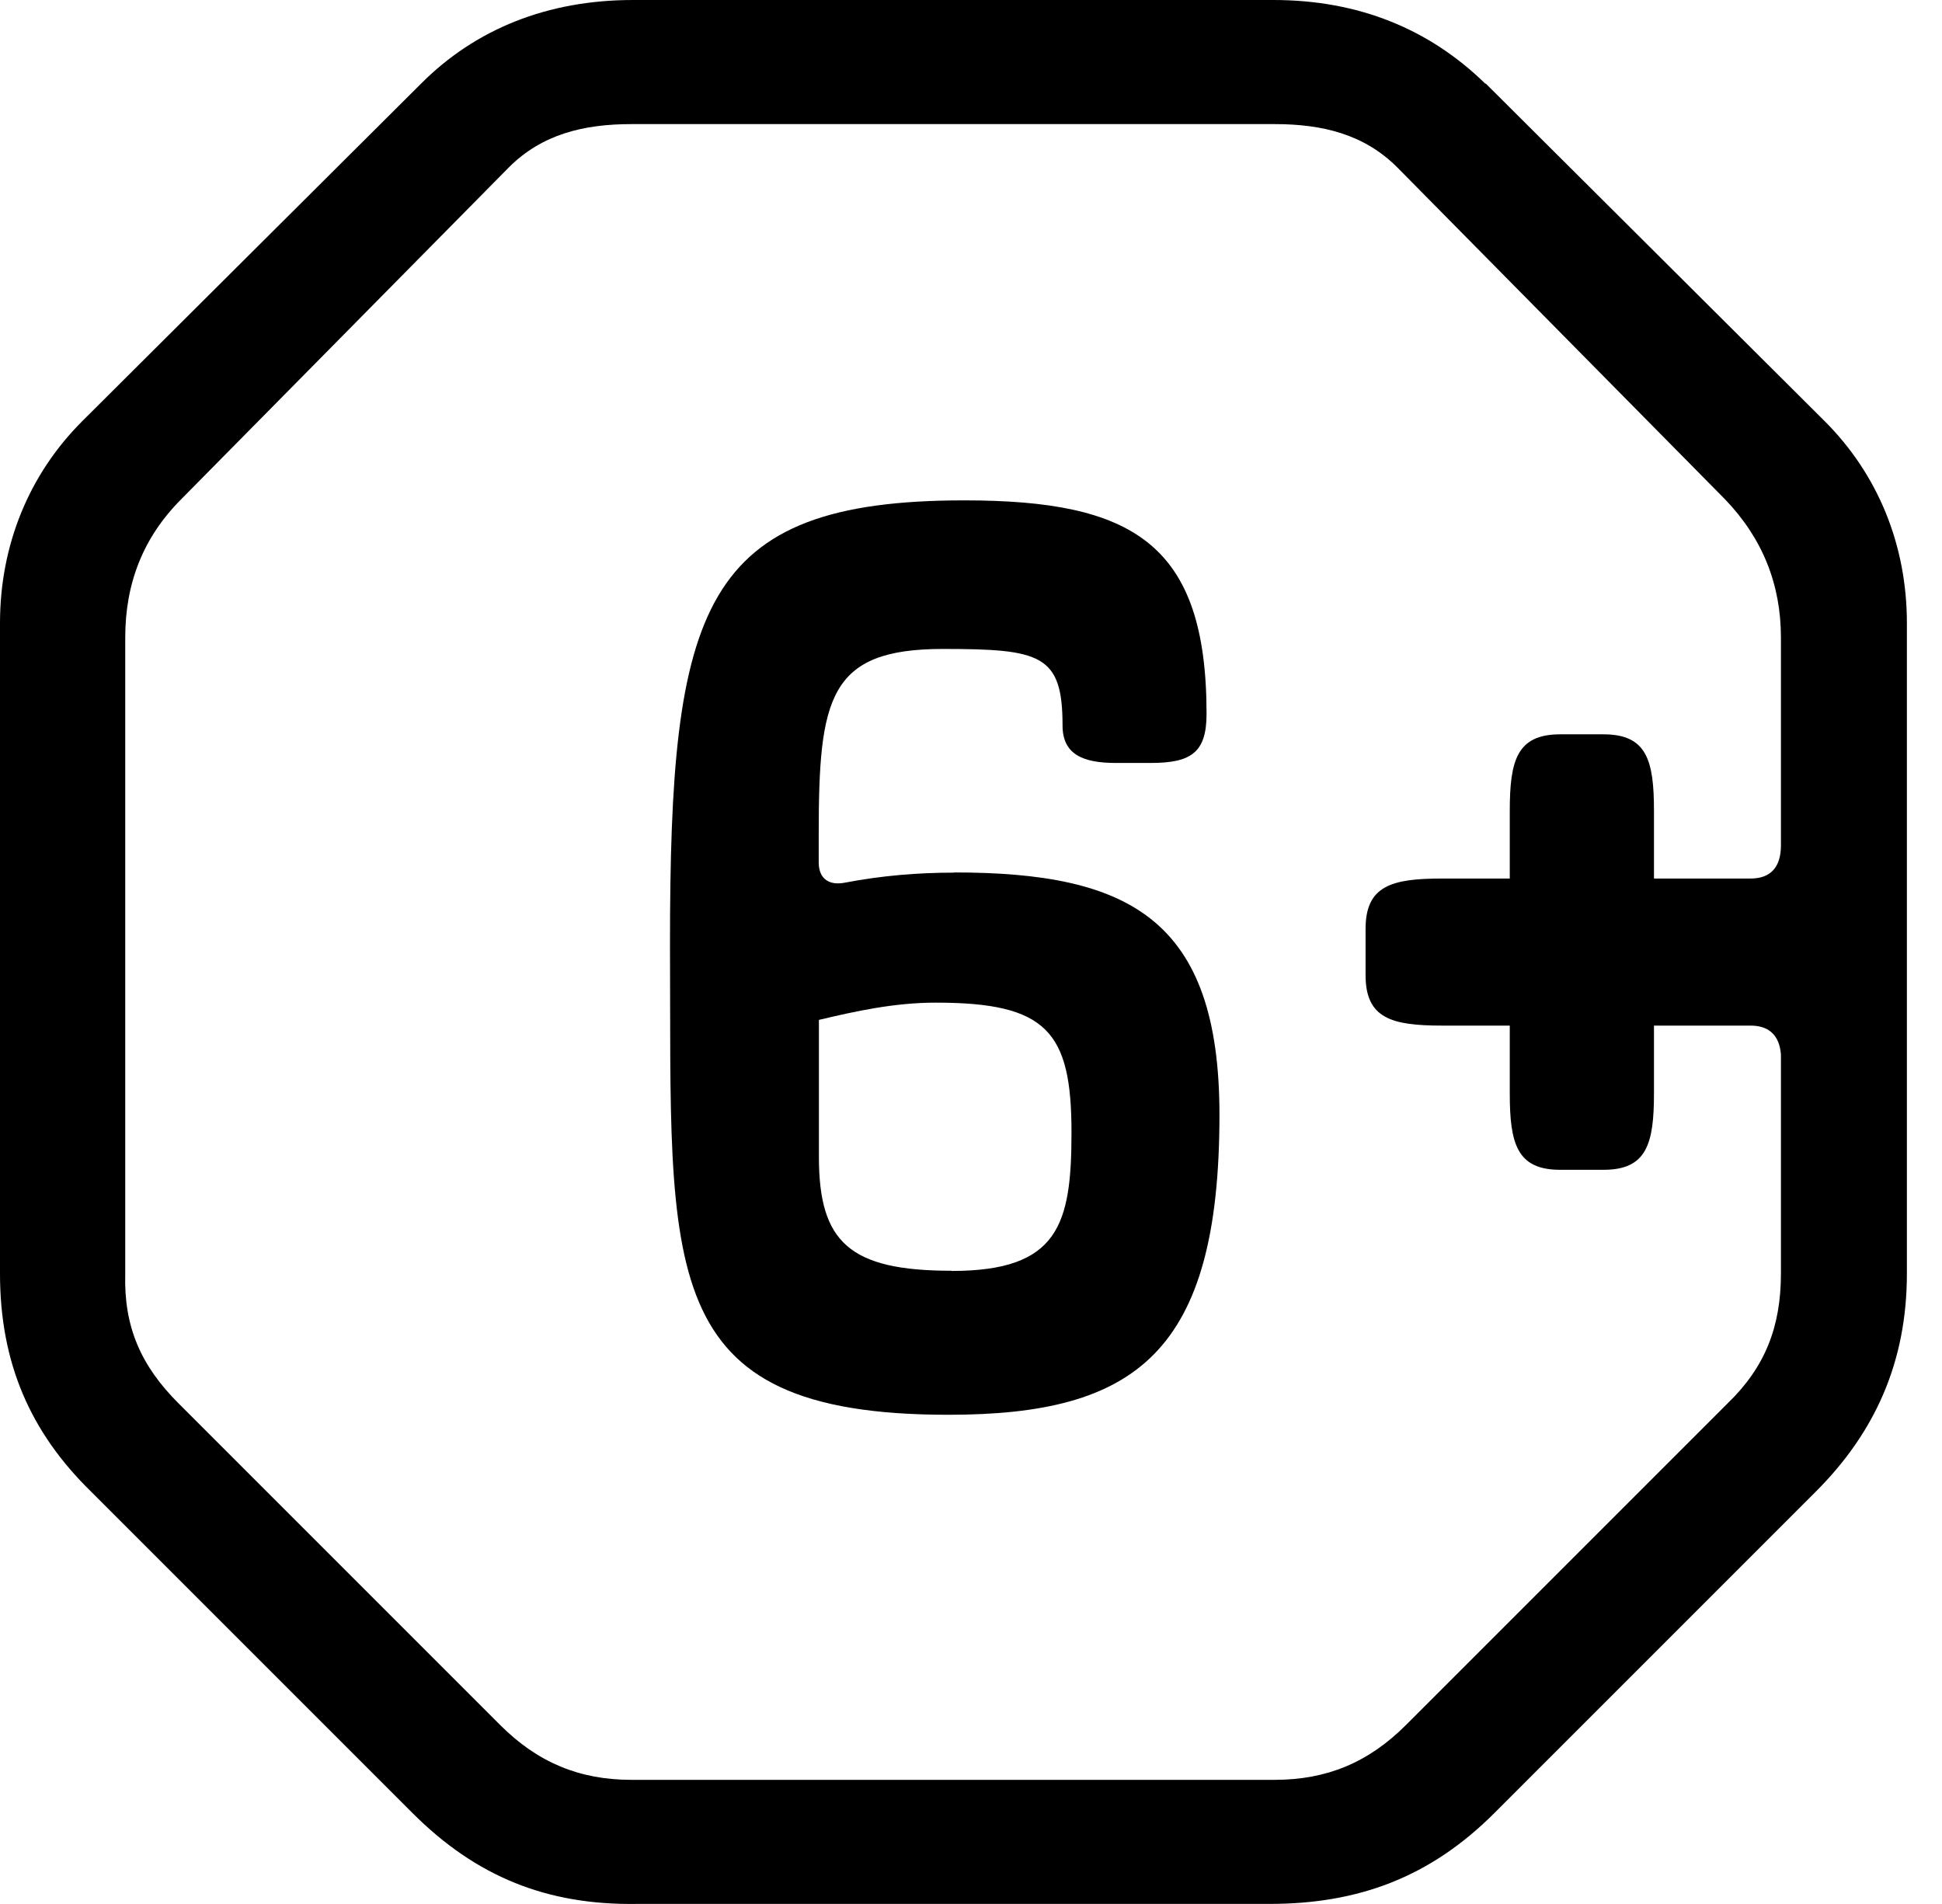
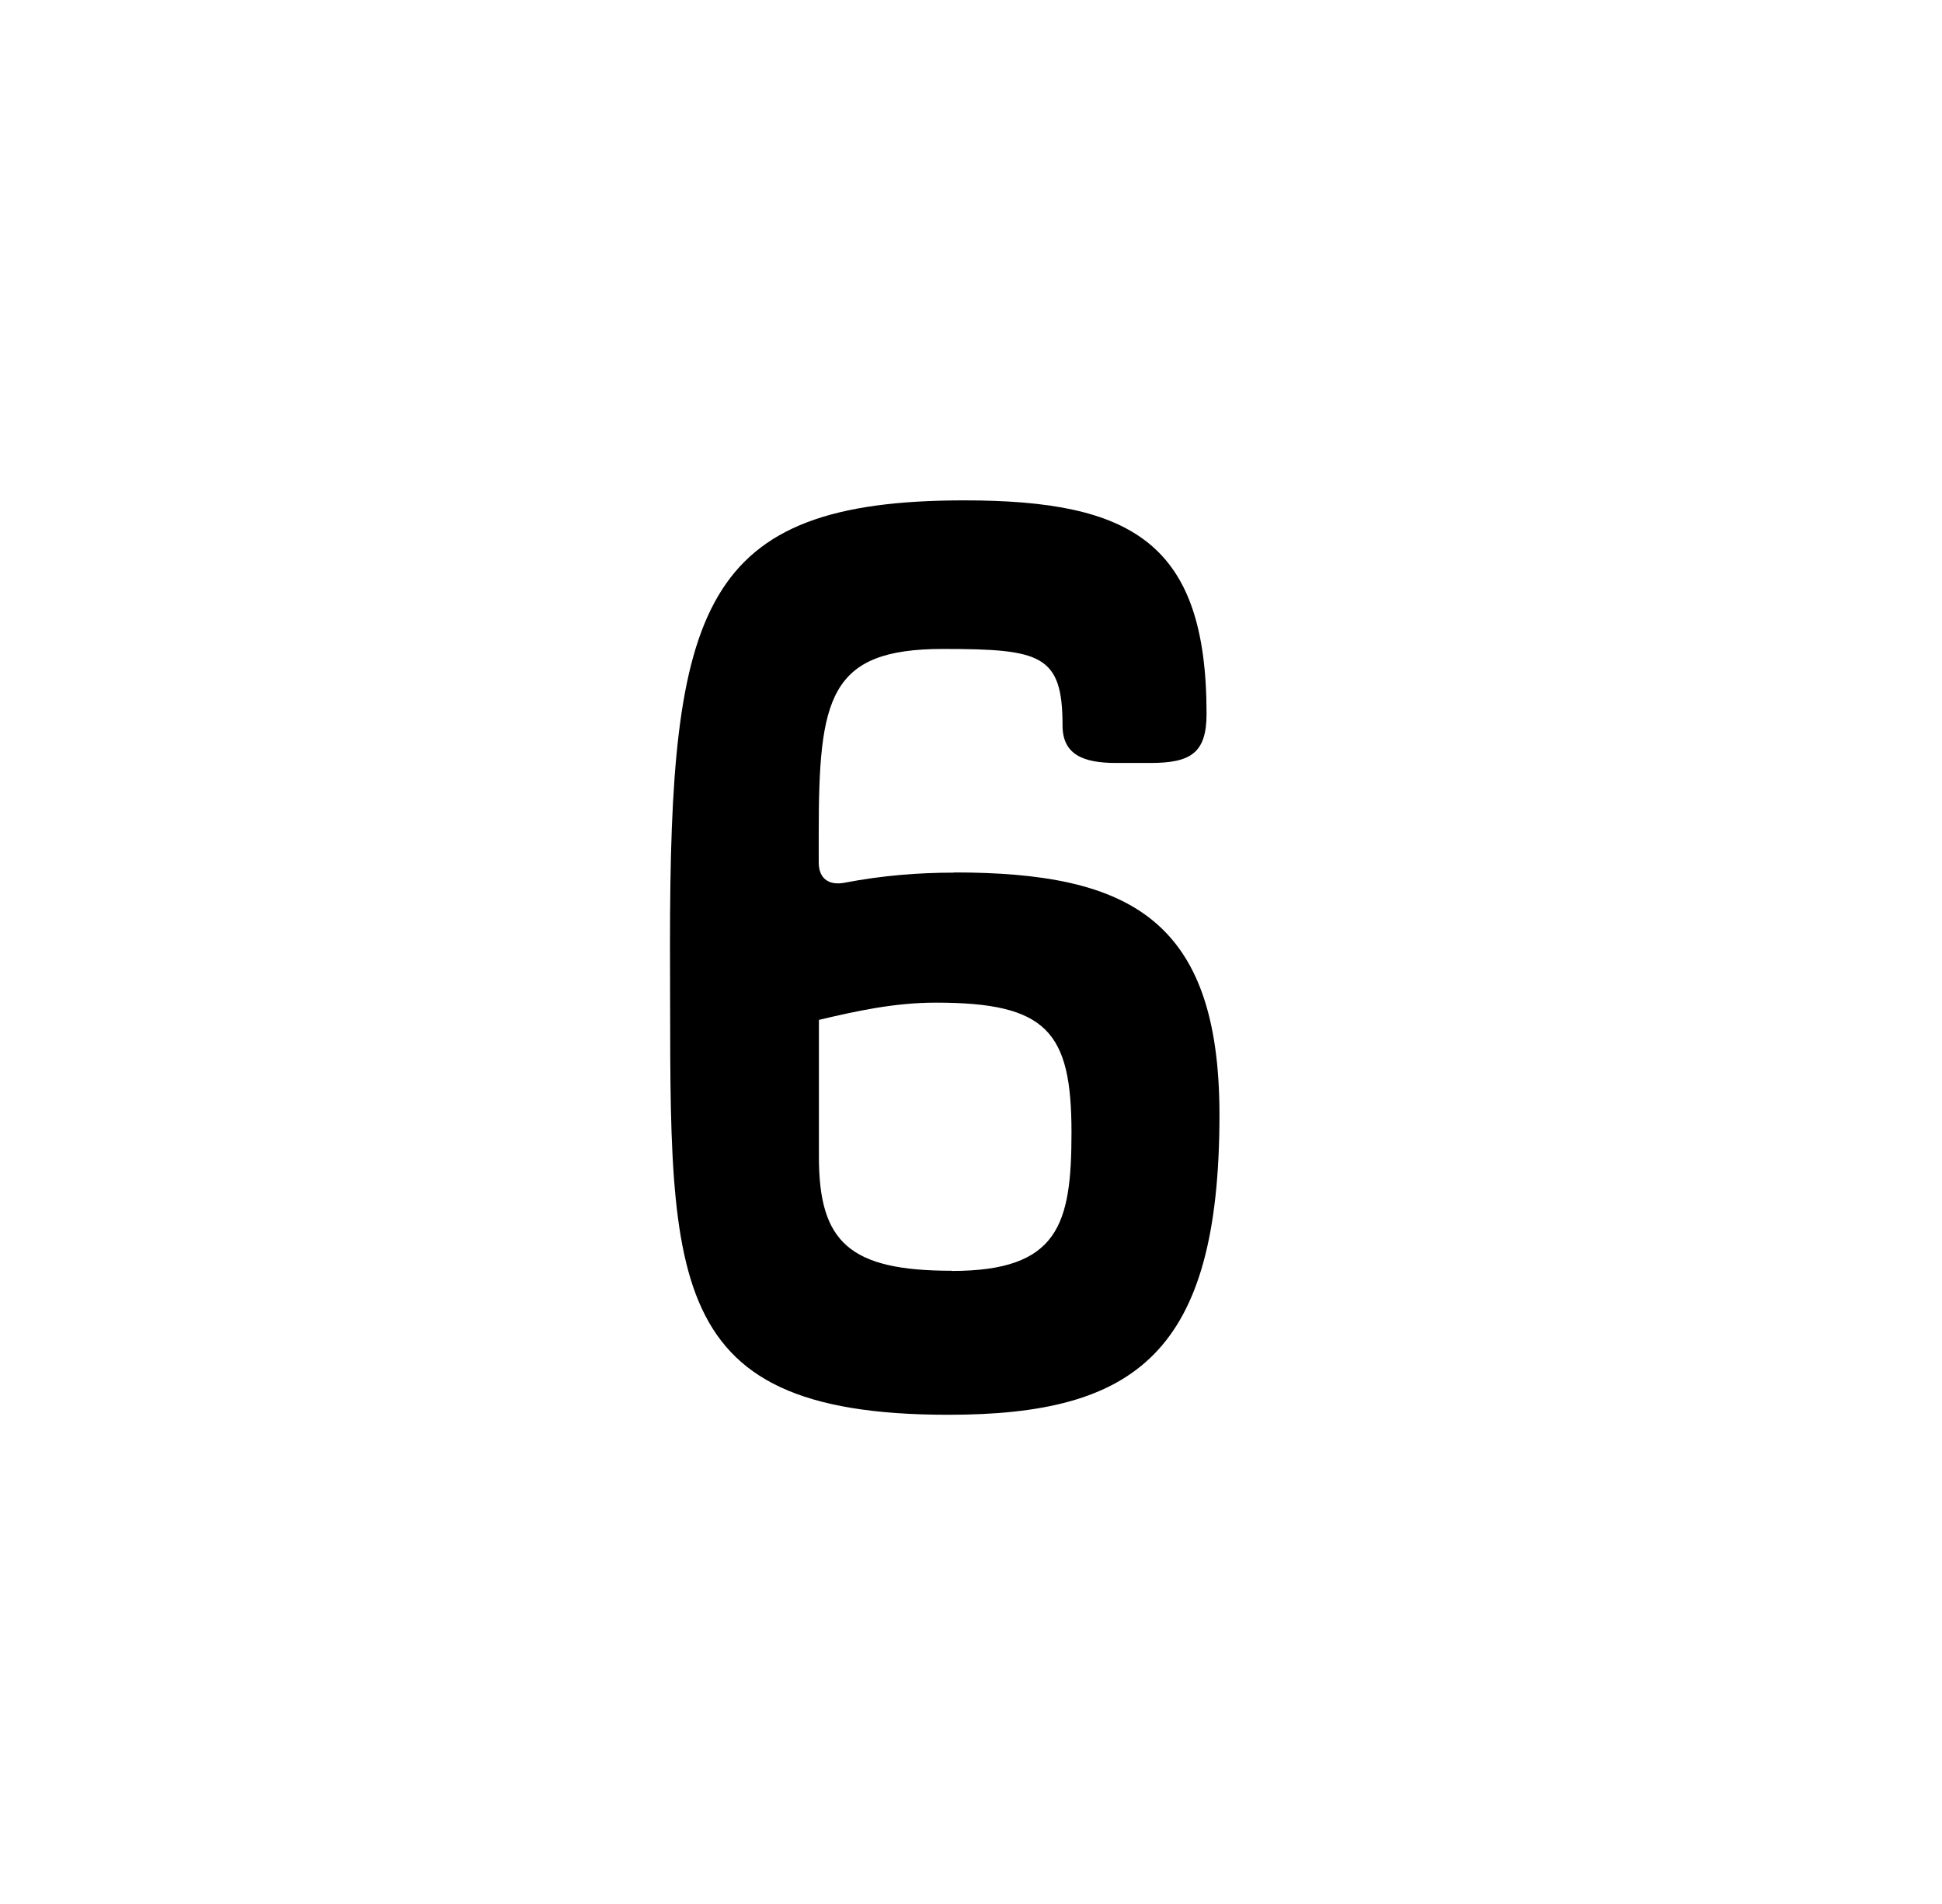
<svg xmlns="http://www.w3.org/2000/svg" width="51" height="50" viewBox="0 0 51 50" fill="none">
-   <path d="M39.006 2.197C37.531 0.757 35.673 0 33.44 0H16.623C14.386 0 12.492 0.757 11.057 2.197L2.158 11.062C0.757 12.462 0 14.321 0 16.364V33.445C0 35.792 0.797 37.611 2.387 39.166L10.833 47.612C12.497 49.276 14.356 50.038 16.743 49.998H33.336C35.648 49.998 37.541 49.316 39.245 47.612L47.691 39.166C49.246 37.611 50.078 35.757 50.078 33.445V16.364C50.078 14.316 49.321 12.462 47.921 11.062L39.021 2.197H39.006ZM46.77 22.199C46.77 22.767 46.505 23.071 45.972 23.071H43.436V21.292C43.436 19.966 43.247 19.284 42.111 19.284H40.974C39.838 19.284 39.649 19.966 39.649 21.292V23.071H37.87C36.545 23.071 35.862 23.26 35.862 24.396V25.607C35.862 26.743 36.545 26.933 37.87 26.933H39.649V28.712C39.649 30.037 39.838 30.72 40.974 30.72H42.111C43.247 30.72 43.436 30.037 43.436 28.712V26.933H45.972C46.466 26.933 46.73 27.197 46.77 27.69V33.445C46.77 34.846 46.351 35.907 45.369 36.854L36.923 45.3C35.937 46.286 34.84 46.74 33.475 46.74H16.583C15.218 46.74 14.122 46.286 13.135 45.3L4.689 36.854C3.702 35.867 3.249 34.846 3.289 33.445V16.743C3.289 15.342 3.742 14.127 4.764 13.105L13.364 4.395C14.236 3.523 15.332 3.259 16.583 3.259H33.475C34.726 3.259 35.822 3.523 36.694 4.395L45.295 13.105C46.281 14.127 46.77 15.337 46.77 16.743V22.199Z" fill="black" />
  <path d="M25.064 22.916C24.117 22.916 23.171 22.991 22.184 23.18C21.805 23.255 21.501 23.106 21.501 22.647V21.89C21.501 18.327 21.765 17.042 24.76 17.042C27.336 17.042 27.904 17.191 27.904 19.05C27.904 19.807 28.433 20.036 29.305 20.036H30.211C31.273 20.036 31.686 19.772 31.686 18.746C31.686 14.276 29.753 13.14 25.323 13.14C18.392 13.14 17.595 15.945 17.595 24.805C17.635 33.366 17.141 37.153 24.905 37.153C29.828 37.153 32.025 35.523 32.025 29.275C32.025 24.122 29.638 22.911 25.054 22.911L25.064 22.916ZM24.989 33.371C22.299 33.371 21.506 32.613 21.506 30.381V26.783C22.453 26.559 23.475 26.33 24.576 26.33C27.491 26.33 28.139 27.087 28.139 29.738C28.139 32.16 27.8 33.376 24.994 33.376L24.989 33.371Z" fill="black" />
</svg>